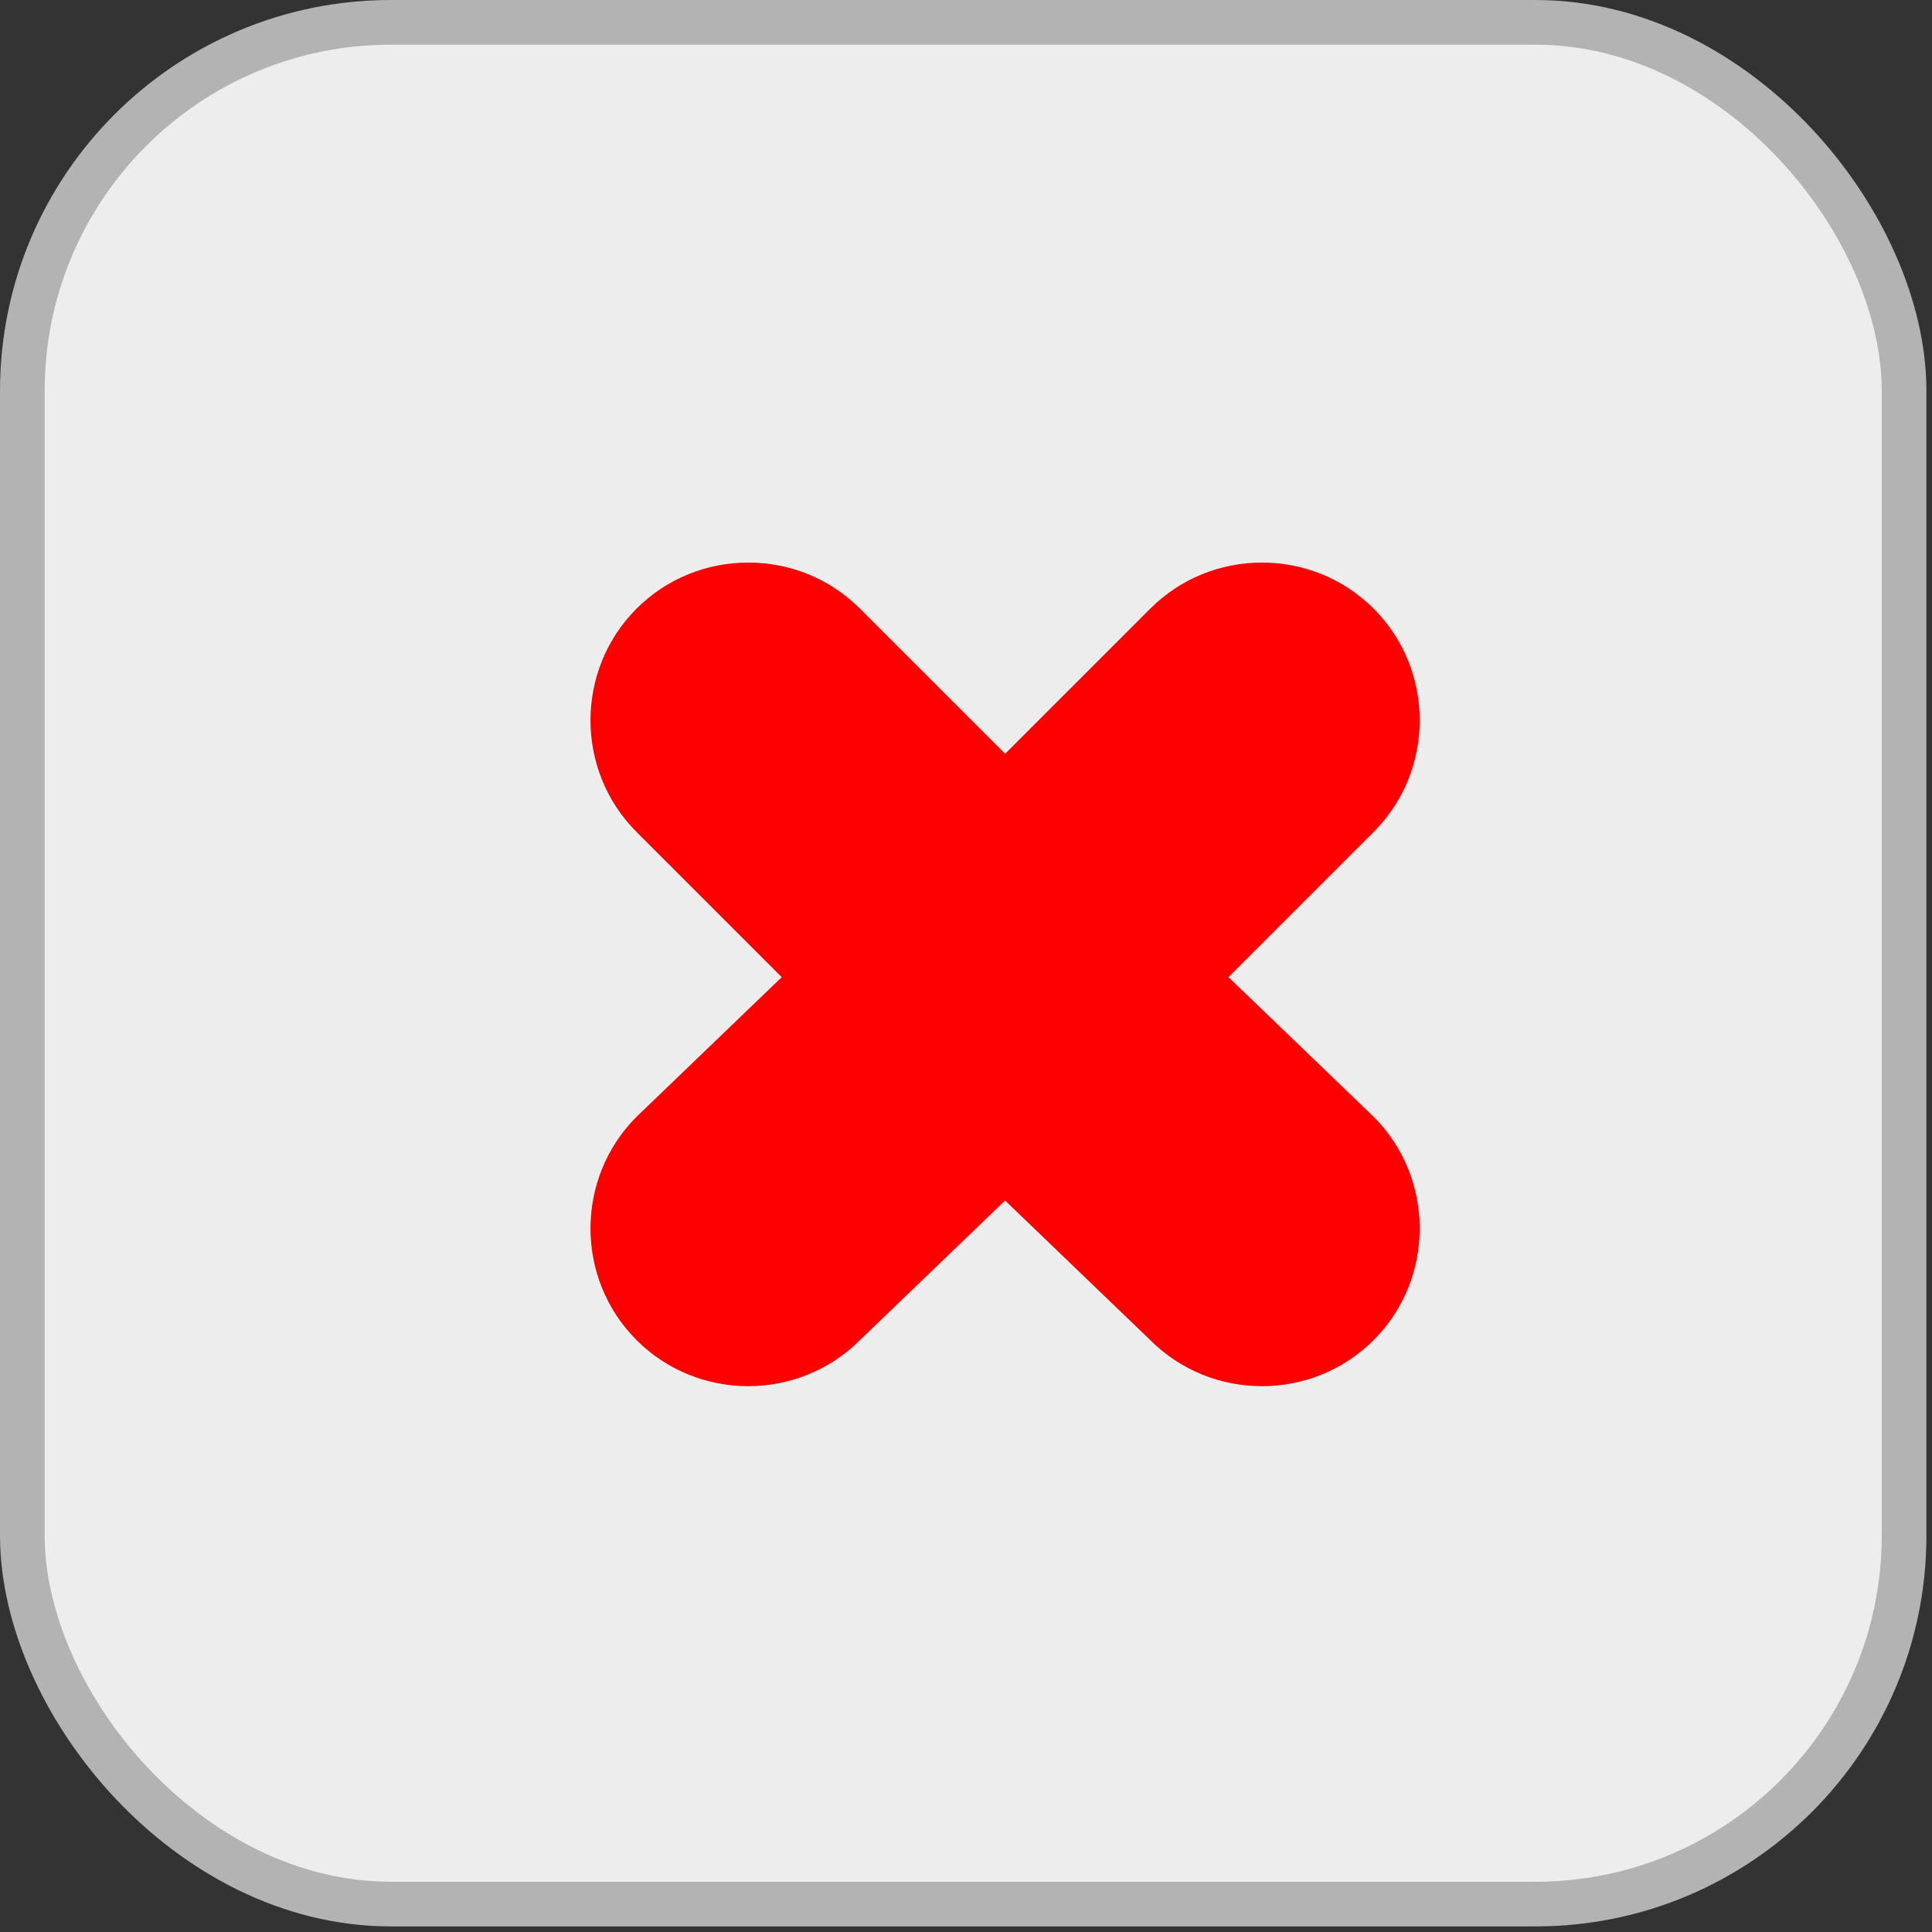
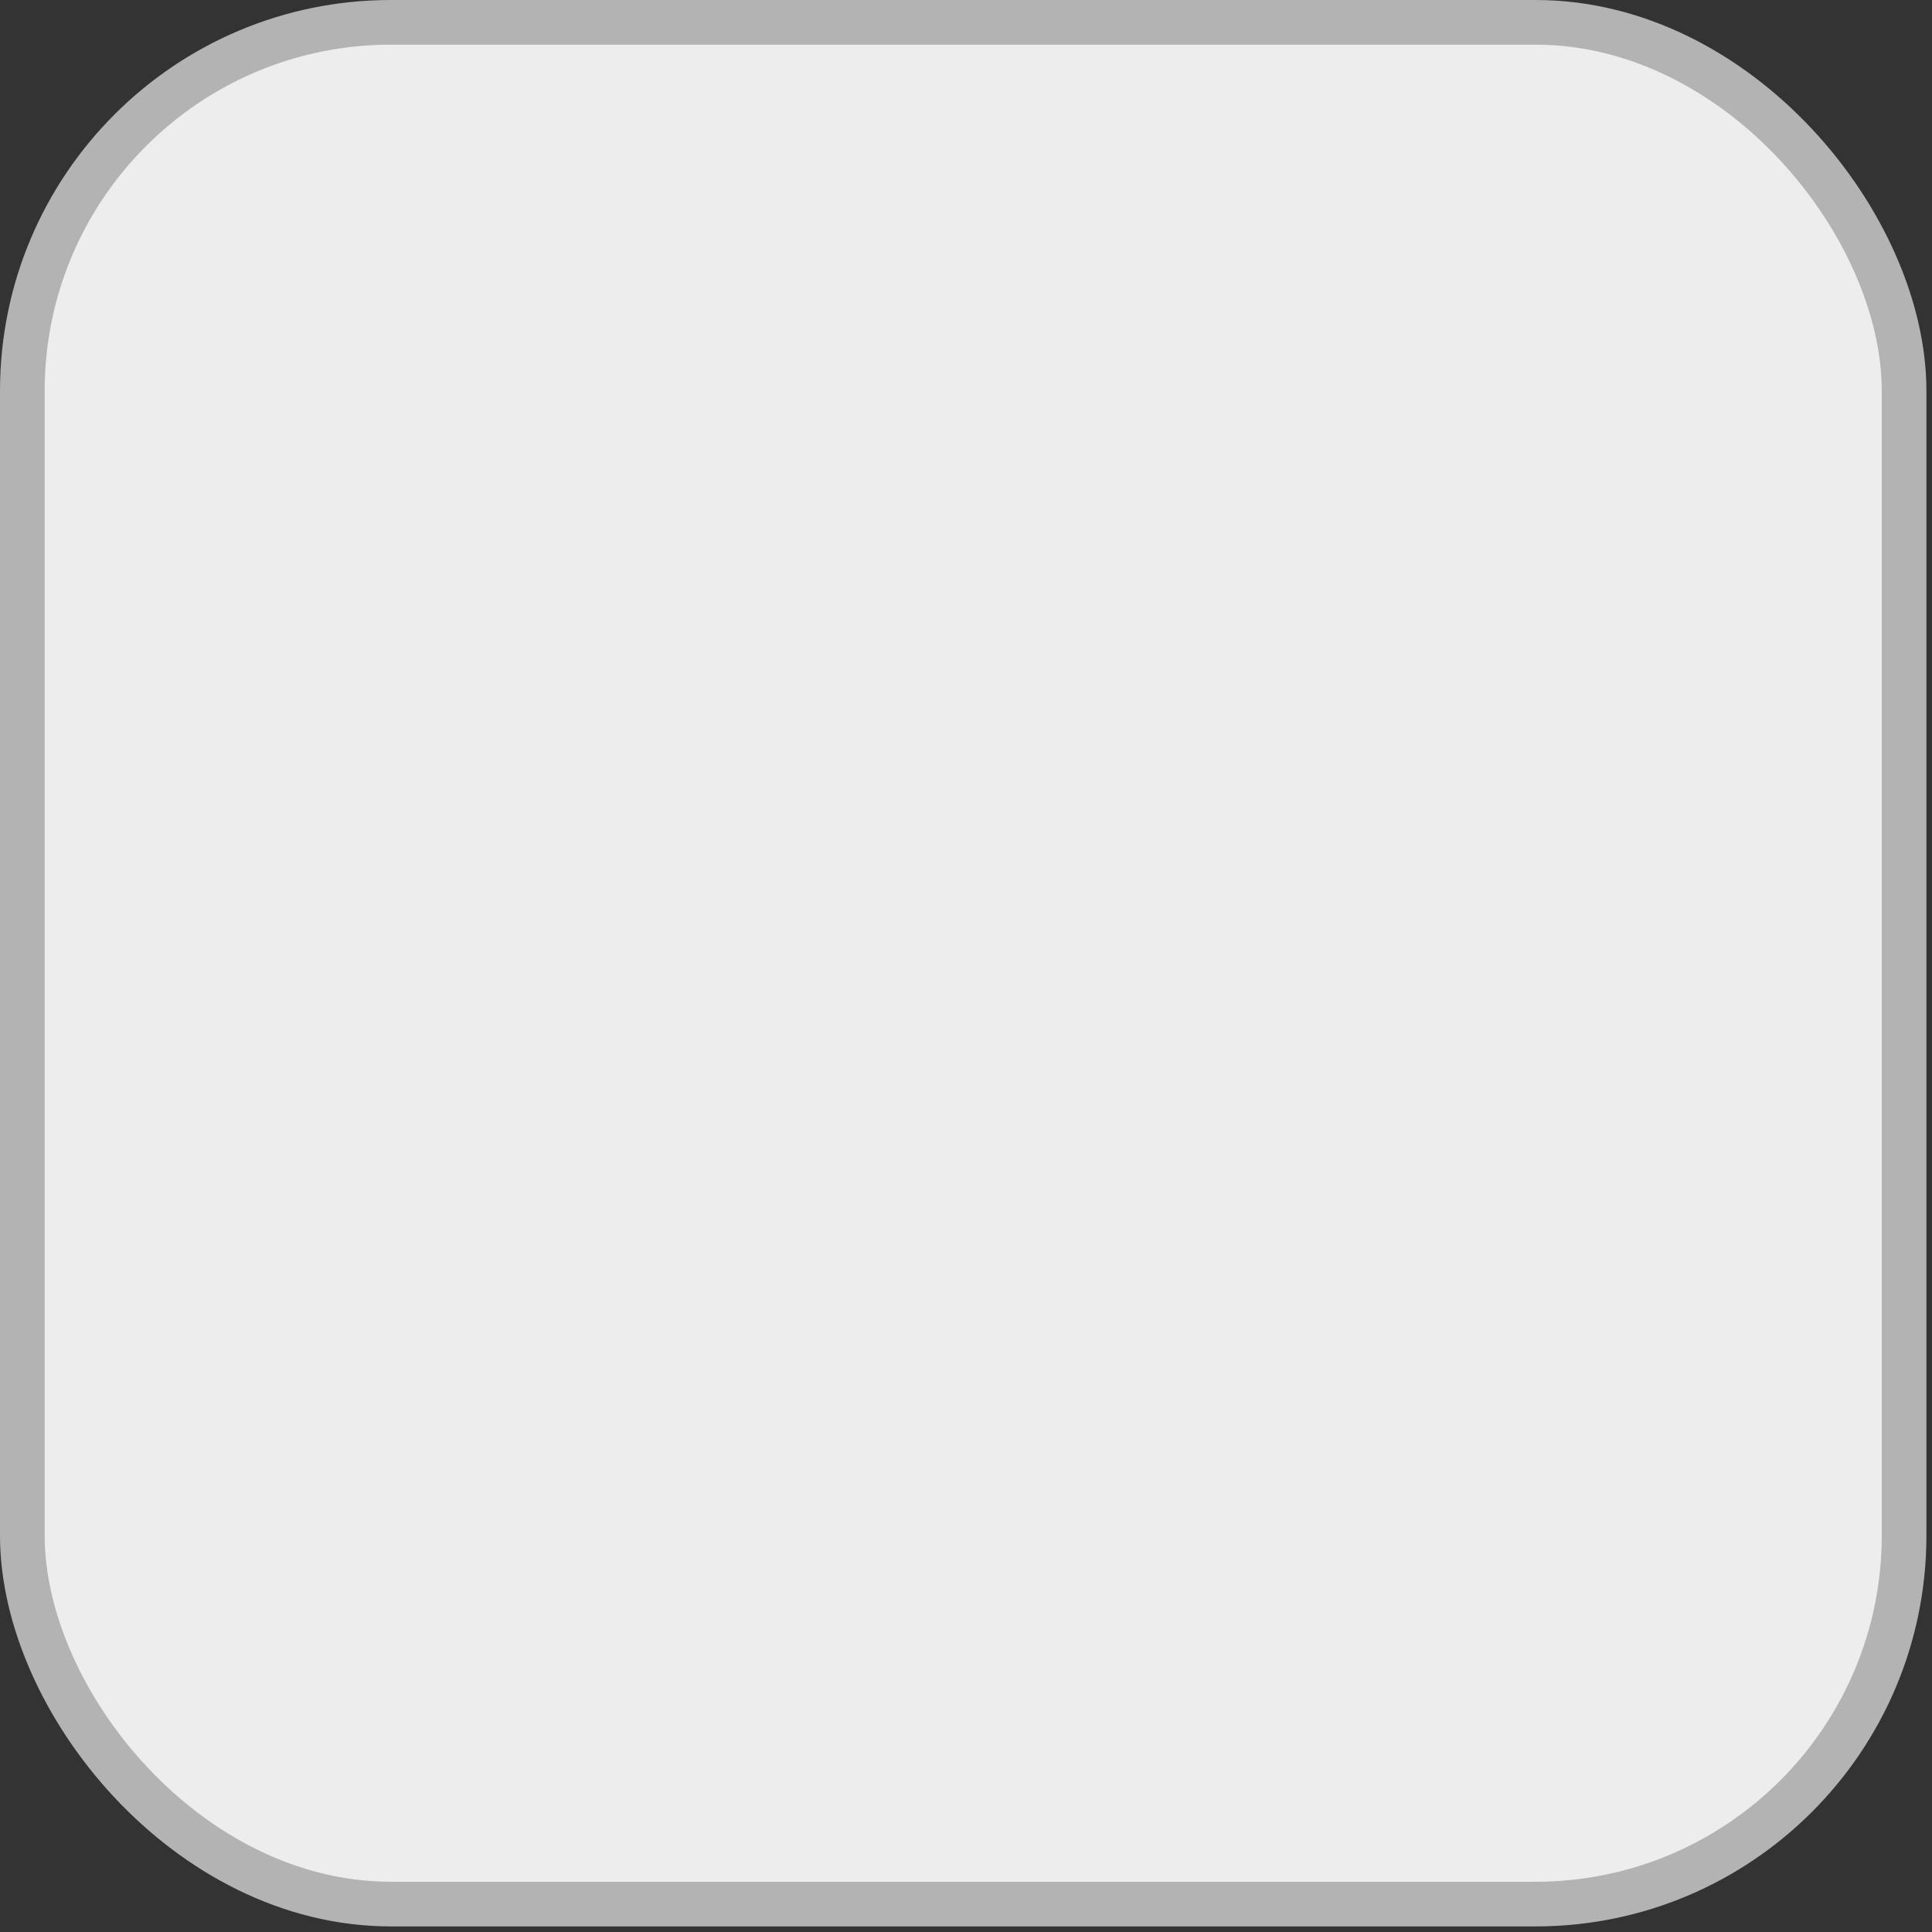
<svg xmlns="http://www.w3.org/2000/svg" xml:space="preserve" width="24px" height="24px" version="1.1" shape-rendering="geometricPrecision" text-rendering="geometricPrecision" image-rendering="optimizeQuality" fill-rule="evenodd" clip-rule="evenodd" viewBox="0 0 0.346 0.346">
  <rect x="0" y="0" width="0.346" height="0.346" fill="#333333" stroke="none" />
  <g id="Layer_x0020_1">
    <rect fill="#EDEDED" stroke="#B3B3B3" stroke-width="0.008" stroke-miterlimit="22.926" x="0.004" y="0.004" width="0.337" height="0.337" rx="0.066" ry="0.066" />
-     <path fill="red" d="M0.154 0.109l0.026 0.026 0.026 -0.026c0.011,-0.011 0.029,-0.011 0.04,0l0 0c0.011,0.011 0.011,0.029 0,0.04l-0.026 0.026 0.026 0.025c0.011,0.011 0.011,0.029 0,0.04l0 0c-0.011,0.011 -0.029,0.011 -0.04,0l-0.026 -0.025 -0.026 0.025c-0.011,0.011 -0.029,0.011 -0.04,0l0 0c-0.011,-0.011 -0.011,-0.029 0,-0.04l0.026 -0.025 -0.026 -0.026c-0.011,-0.011 -0.011,-0.029 0,-0.04l0 0c0.011,-0.011 0.029,-0.011 0.04,0z" />
  </g>
</svg>